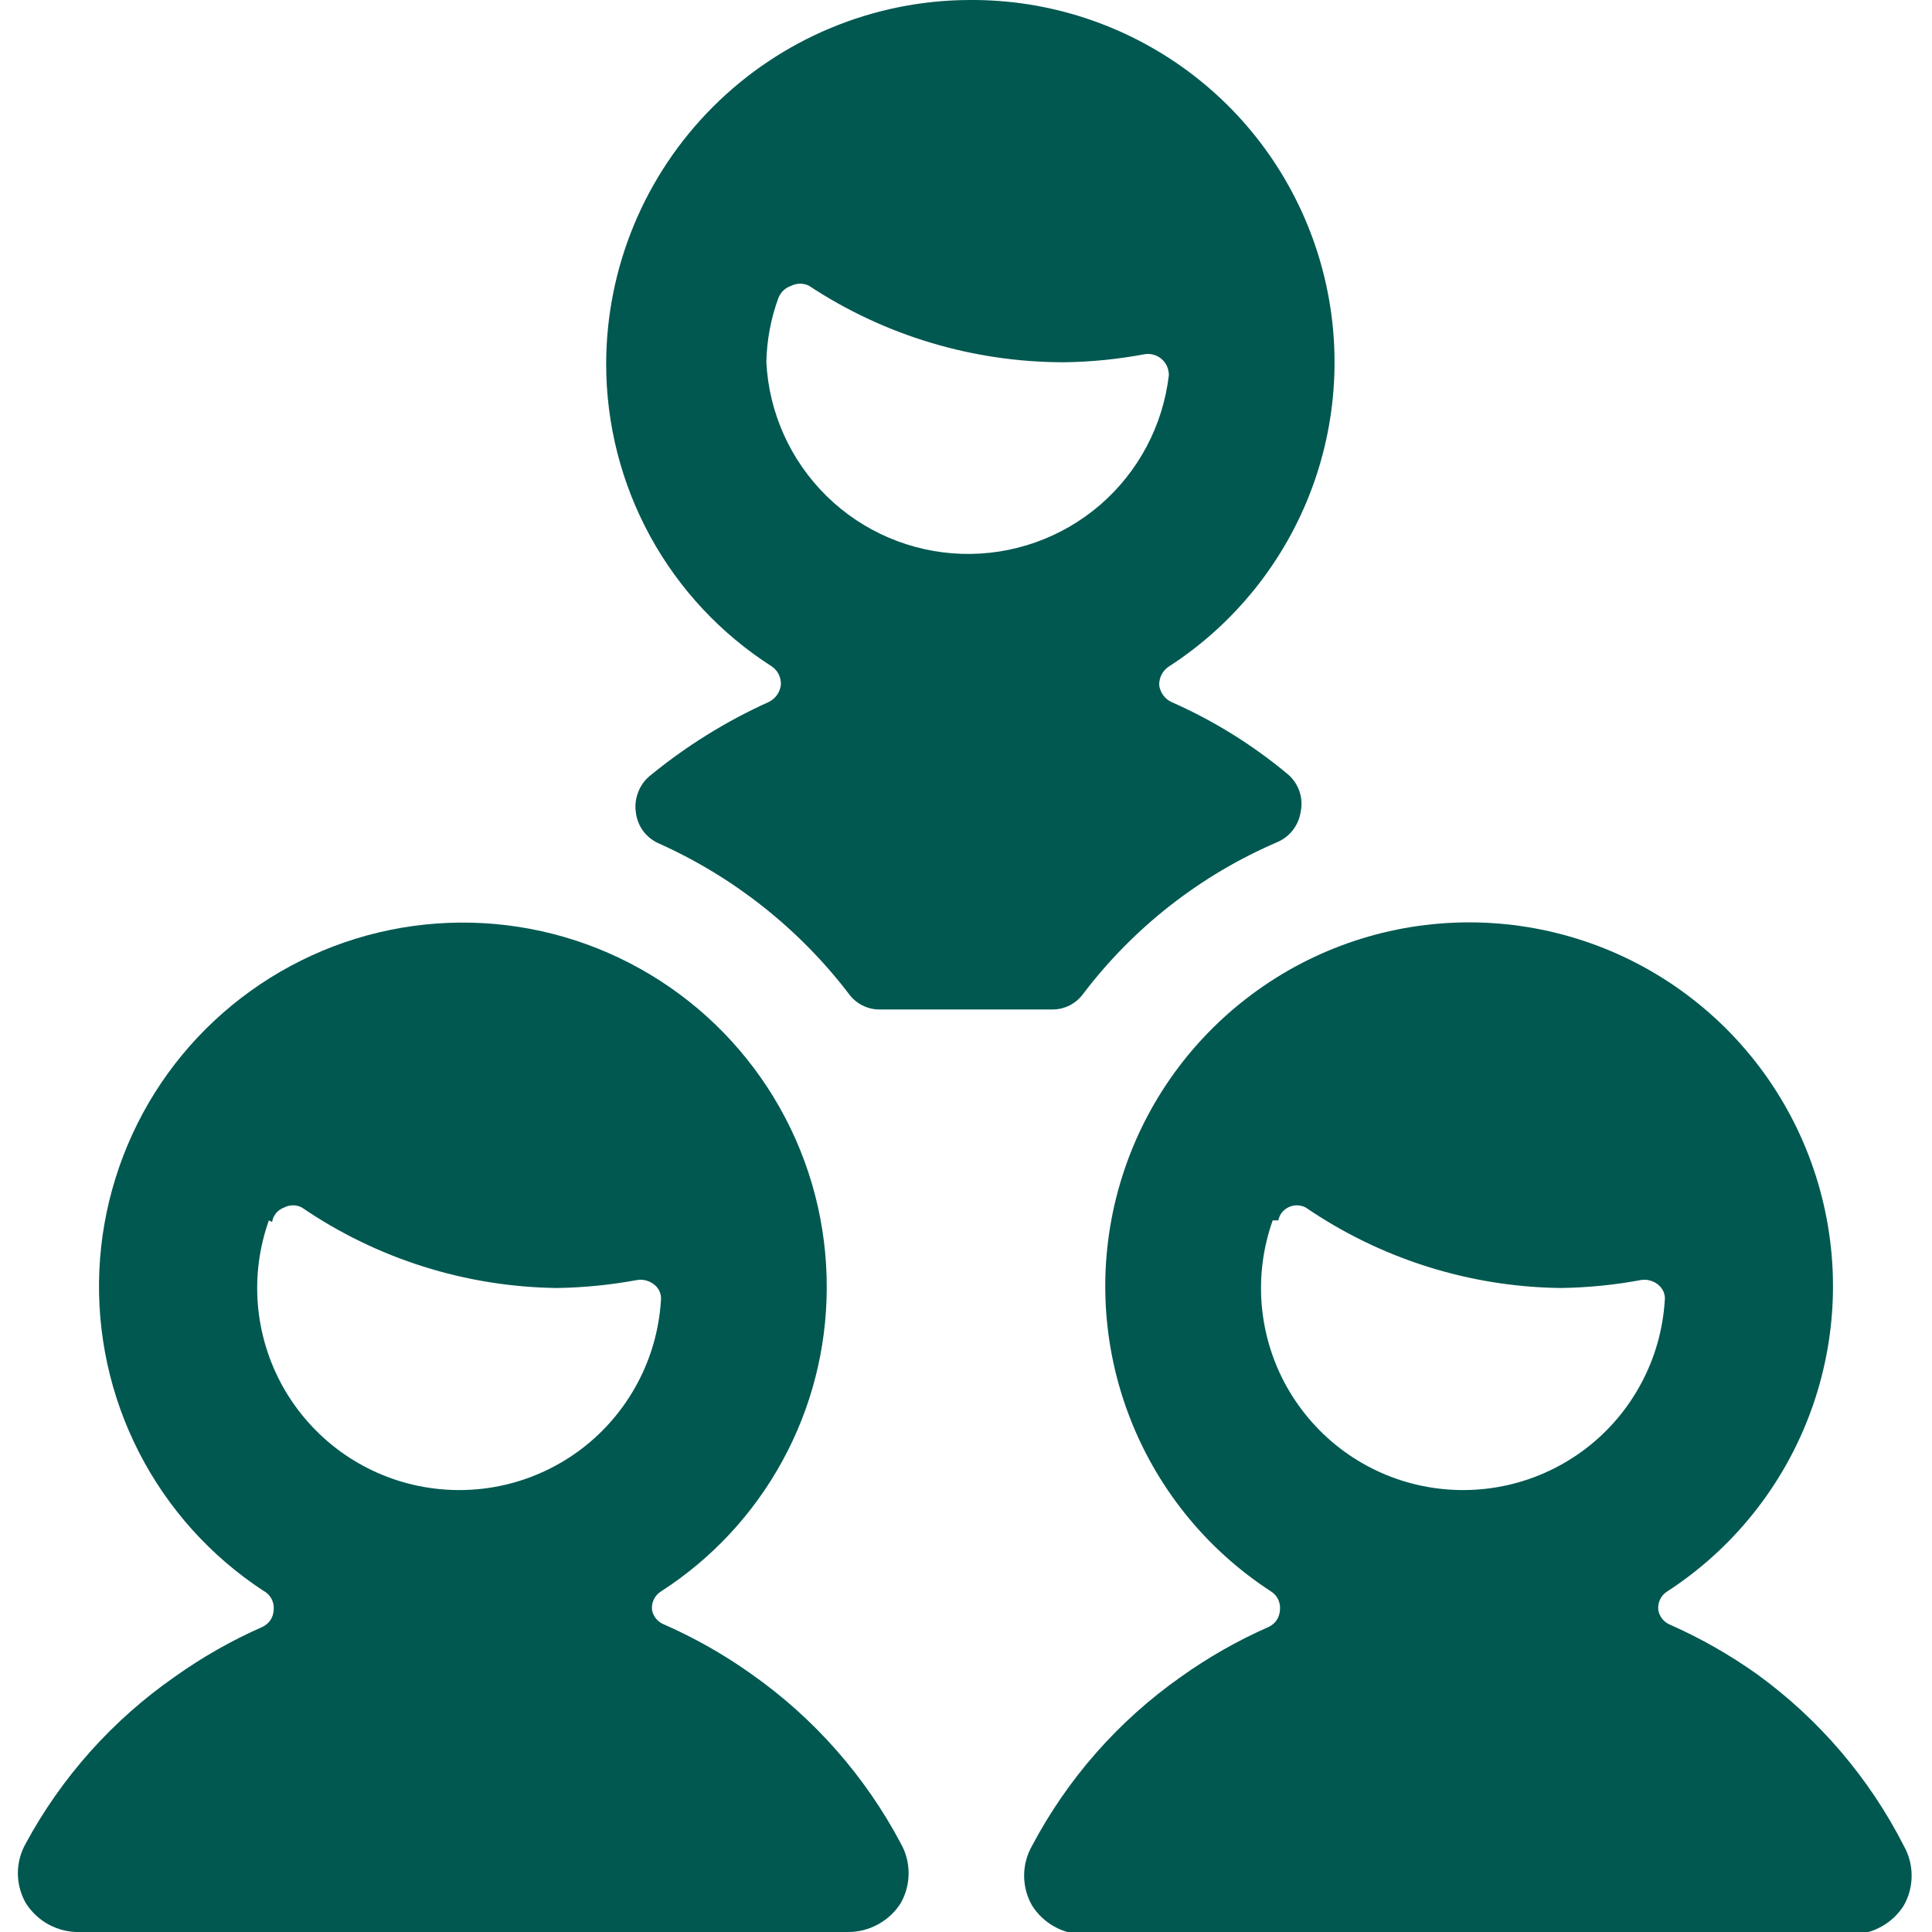
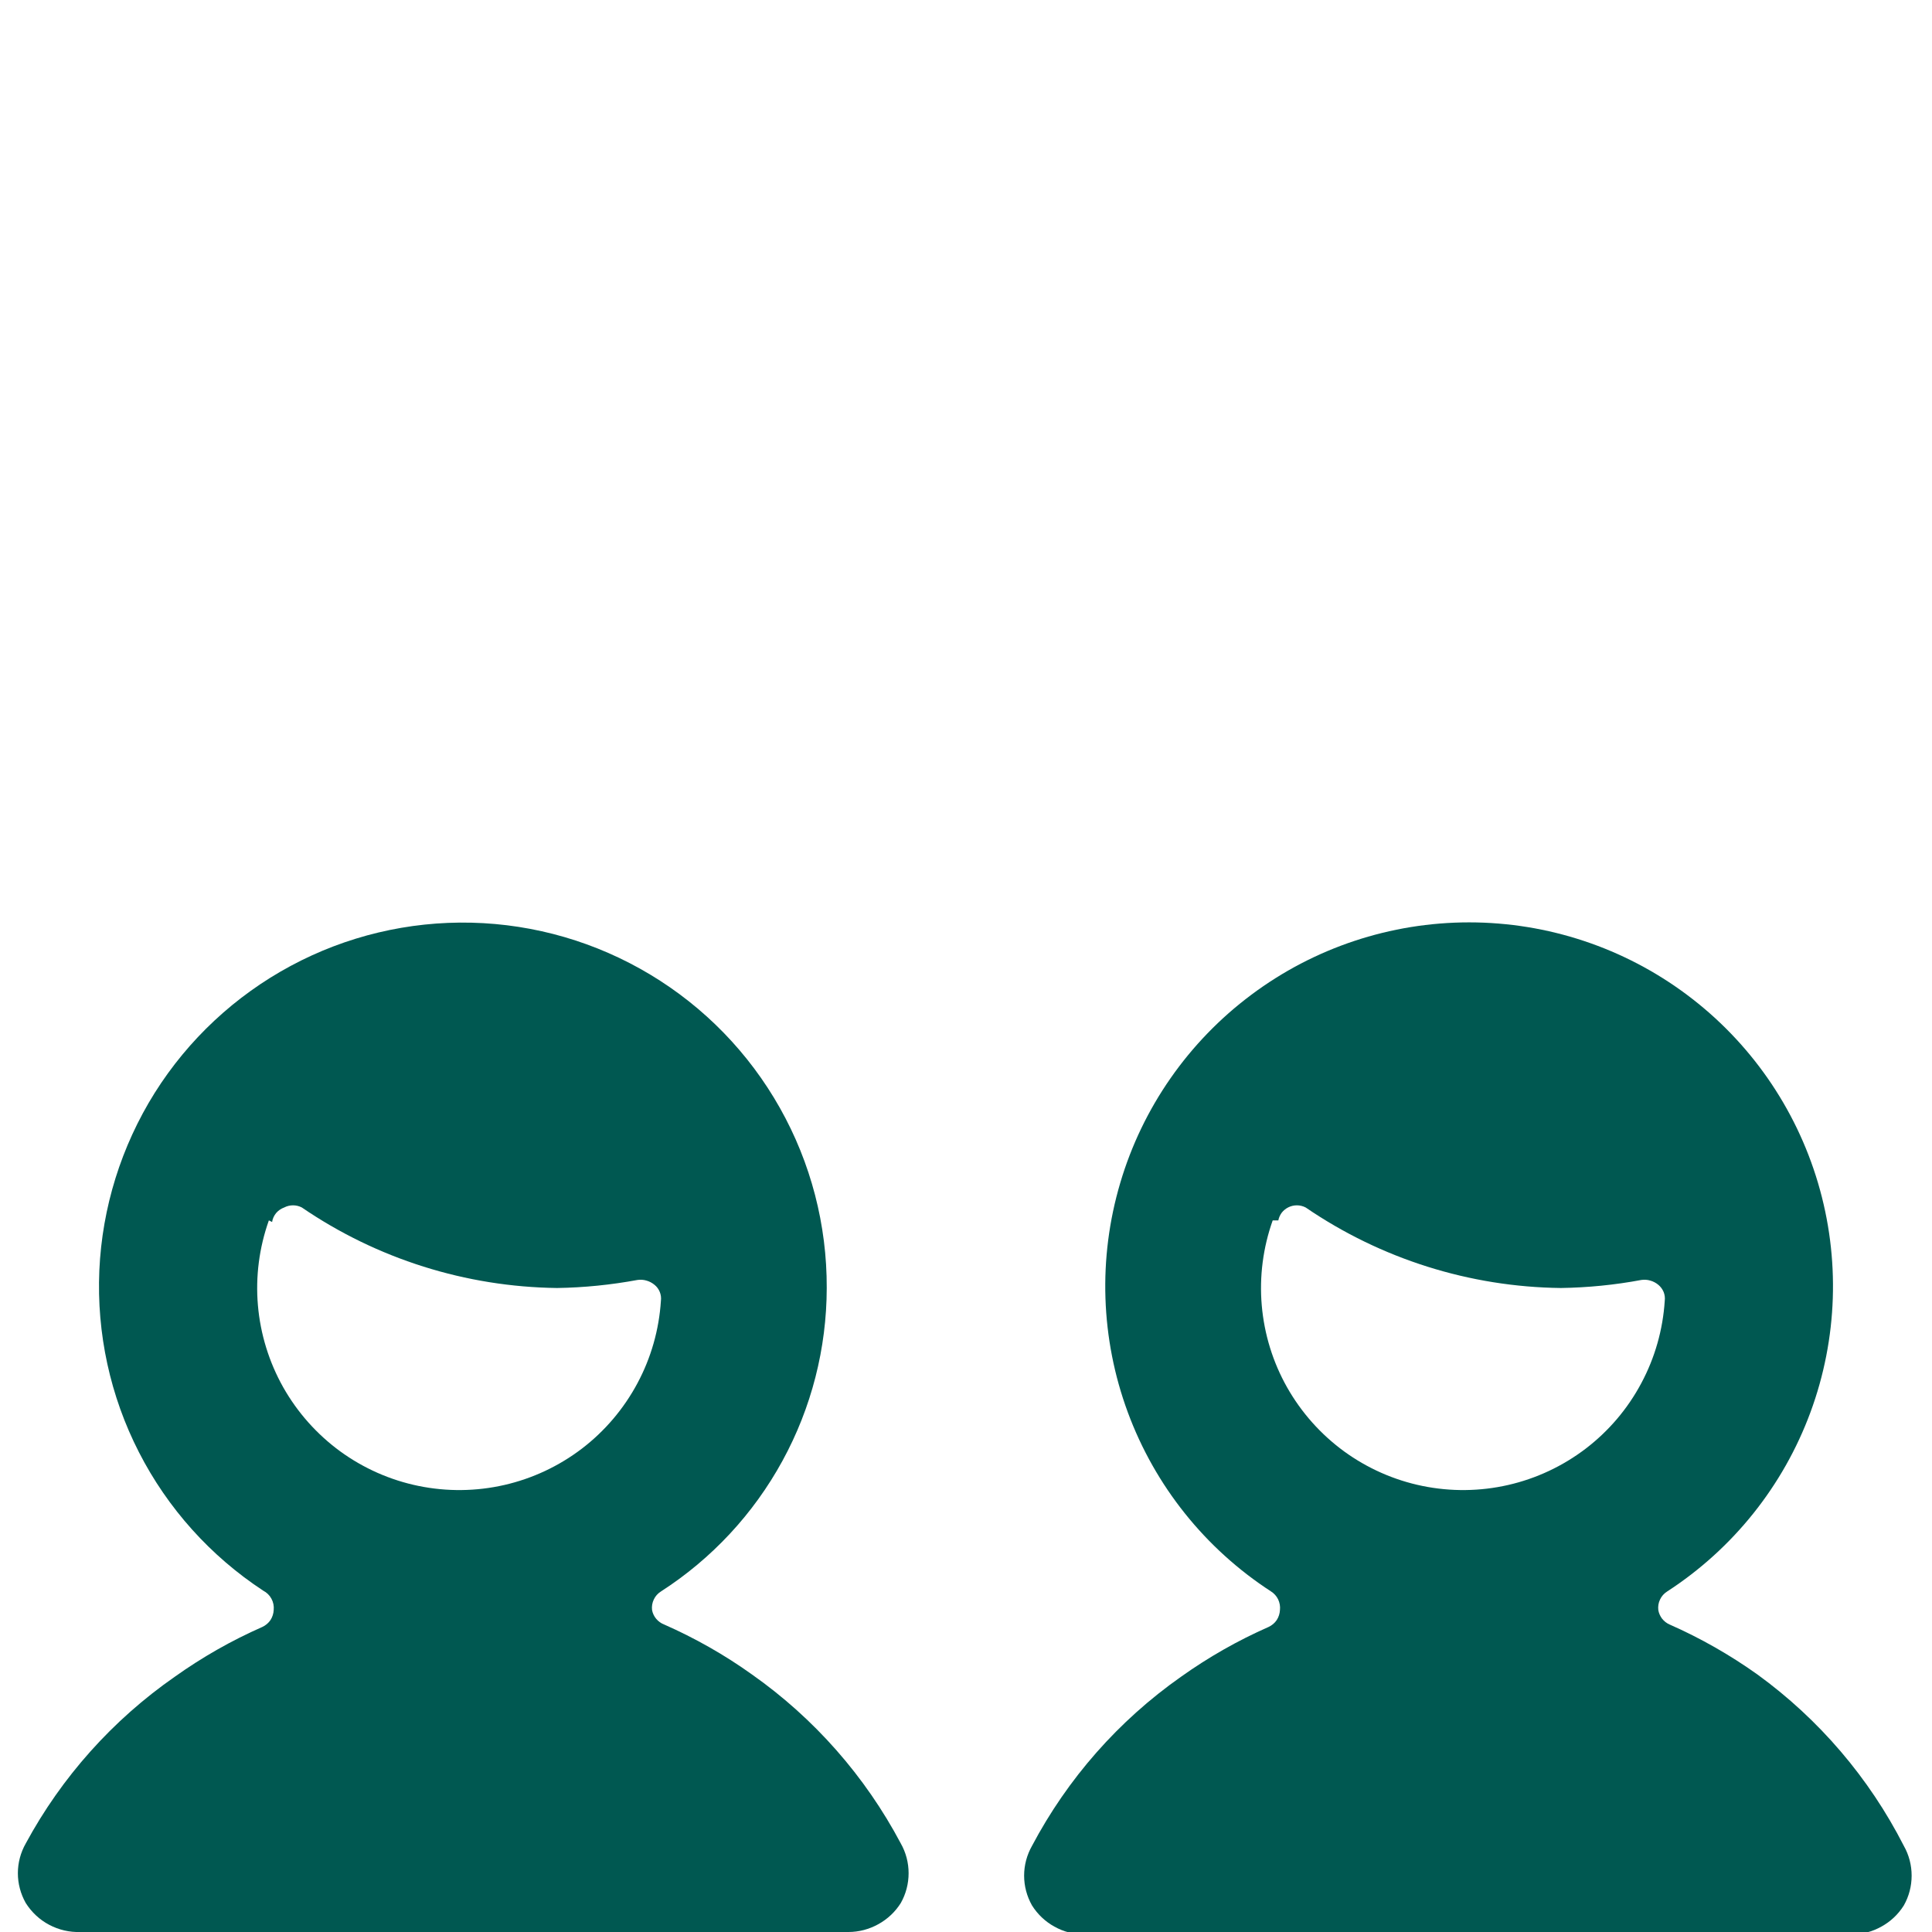
<svg xmlns="http://www.w3.org/2000/svg" width="24" height="24" viewBox="0 0 24 24" fill="none">
  <g clip-path="url(#clip0_2333_23519)">
-     <path d="M15.87 10.46C15.948 10.426 16.016 10.372 16.067 10.303C16.117 10.235 16.149 10.155 16.16 10.07C16.175 9.987 16.168 9.902 16.14 9.824C16.112 9.745 16.063 9.674 16 9.62C15.561 9.253 15.073 8.95 14.55 8.72C14.509 8.7 14.474 8.671 14.448 8.634C14.422 8.597 14.405 8.555 14.4 8.51C14.399 8.465 14.409 8.42 14.43 8.379C14.451 8.339 14.482 8.305 14.52 8.28C15.338 7.751 15.962 6.972 16.3 6.058C16.637 5.145 16.669 4.147 16.39 3.213C16.112 2.28 15.539 1.462 14.756 0.883C13.973 0.304 13.024 -0.006 12.05 -0C10.852 0.002 9.704 0.48 8.857 1.327C8.009 2.174 7.532 3.322 7.53 4.52C7.53 5.269 7.718 6.006 8.078 6.664C8.438 7.321 8.958 7.877 9.59 8.28C9.626 8.306 9.656 8.34 9.675 8.38C9.694 8.421 9.703 8.465 9.7 8.51C9.694 8.555 9.678 8.597 9.652 8.634C9.625 8.671 9.59 8.7 9.55 8.72C9.018 8.96 8.521 9.27 8.07 9.64C8.004 9.695 7.954 9.767 7.925 9.848C7.895 9.928 7.886 10.015 7.9 10.1C7.911 10.183 7.943 10.262 7.994 10.329C8.045 10.395 8.112 10.447 8.19 10.48C9.115 10.896 9.923 11.535 10.54 12.34C10.584 12.402 10.642 12.453 10.71 12.488C10.778 12.523 10.853 12.541 10.93 12.54H13.07C13.146 12.541 13.222 12.523 13.29 12.488C13.357 12.453 13.416 12.402 13.46 12.34C14.087 11.516 14.918 10.868 15.87 10.46ZM9.67 3.7C9.684 3.665 9.706 3.633 9.733 3.607C9.761 3.581 9.794 3.562 9.83 3.55C9.864 3.533 9.902 3.524 9.94 3.524C9.978 3.524 10.015 3.533 10.05 3.55C10.99 4.171 12.093 4.501 13.22 4.5C13.555 4.496 13.89 4.462 14.22 4.4C14.257 4.394 14.295 4.396 14.332 4.407C14.368 4.417 14.402 4.436 14.43 4.46C14.459 4.485 14.482 4.516 14.497 4.55C14.512 4.585 14.52 4.622 14.52 4.66C14.447 5.285 14.143 5.86 13.666 6.272C13.189 6.683 12.575 6.9 11.946 6.88C11.317 6.859 10.718 6.604 10.269 6.163C9.82 5.722 9.552 5.129 9.52 4.5C9.525 4.227 9.576 3.956 9.67 3.7Z" fill="#005851" />
    <path d="M10.27 16C10.273 15.216 10.073 14.446 9.688 13.763C9.304 13.081 8.749 12.51 8.078 12.107C7.406 11.703 6.642 11.481 5.859 11.462C5.075 11.443 4.301 11.628 3.611 11.999C2.921 12.37 2.339 12.913 1.922 13.576C1.506 14.24 1.269 15 1.234 15.782C1.2 16.565 1.369 17.343 1.726 18.04C2.083 18.738 2.615 19.33 3.27 19.76C3.313 19.782 3.349 19.817 3.372 19.86C3.395 19.902 3.405 19.951 3.4 20C3.398 20.044 3.384 20.088 3.36 20.125C3.335 20.162 3.3 20.191 3.26 20.21C2.876 20.379 2.511 20.587 2.17 20.83C1.4 21.366 0.766 22.075 0.32 22.9C0.256 23.013 0.222 23.14 0.222 23.27C0.222 23.399 0.256 23.527 0.32 23.64C0.392 23.754 0.492 23.848 0.612 23.911C0.731 23.974 0.865 24.005 1 24H10.54C10.67 24 10.797 23.966 10.911 23.903C11.025 23.84 11.121 23.75 11.19 23.64C11.254 23.527 11.287 23.399 11.287 23.27C11.287 23.14 11.254 23.013 11.19 22.9C10.747 22.064 10.113 21.344 9.34 20.8C8.999 20.556 8.633 20.349 8.25 20.18C8.211 20.165 8.178 20.141 8.151 20.109C8.125 20.078 8.107 20.04 8.1 20C8.095 19.955 8.102 19.91 8.122 19.869C8.141 19.828 8.172 19.794 8.21 19.77C8.841 19.364 9.36 18.806 9.72 18.147C10.08 17.489 10.269 16.75 10.27 16ZM3.38 15.18C3.386 15.139 3.404 15.101 3.43 15.069C3.457 15.038 3.491 15.014 3.53 15C3.564 14.982 3.602 14.973 3.64 14.973C3.678 14.973 3.716 14.982 3.75 15C4.685 15.639 5.788 15.986 6.92 16C7.255 15.995 7.59 15.961 7.92 15.9C7.957 15.895 7.995 15.897 8.031 15.908C8.067 15.918 8.101 15.936 8.13 15.96C8.159 15.983 8.182 16.014 8.196 16.049C8.21 16.084 8.215 16.122 8.21 16.16C8.187 16.518 8.088 16.867 7.918 17.184C7.749 17.5 7.514 17.777 7.229 17.995C6.943 18.213 6.615 18.367 6.265 18.447C5.915 18.527 5.552 18.531 5.2 18.459C4.848 18.387 4.516 18.24 4.226 18.029C3.936 17.817 3.695 17.546 3.518 17.233C3.342 16.92 3.235 16.573 3.204 16.216C3.173 15.858 3.22 15.498 3.34 15.16L3.38 15.18Z" fill="#005851" />
    <path d="M21.83 20.8C21.489 20.557 21.123 20.349 20.74 20.18C20.703 20.164 20.672 20.139 20.647 20.108C20.623 20.076 20.606 20.039 20.6 20C20.595 19.955 20.602 19.91 20.622 19.869C20.641 19.828 20.672 19.794 20.71 19.77C21.528 19.239 22.152 18.459 22.49 17.544C22.828 16.629 22.861 15.63 22.584 14.695C22.307 13.76 21.736 12.94 20.955 12.357C20.174 11.773 19.225 11.458 18.25 11.458C17.275 11.458 16.326 11.773 15.545 12.357C14.764 12.94 14.192 13.76 13.916 14.695C13.639 15.63 13.672 16.629 14.01 17.544C14.348 18.459 14.972 19.239 15.79 19.77C15.828 19.794 15.858 19.828 15.878 19.869C15.897 19.91 15.905 19.955 15.9 20C15.898 20.044 15.884 20.088 15.86 20.125C15.835 20.162 15.8 20.191 15.76 20.21C15.376 20.379 15.011 20.587 14.67 20.83C13.896 21.374 13.262 22.094 12.82 22.93C12.756 23.043 12.722 23.17 12.722 23.3C12.722 23.43 12.756 23.557 12.82 23.67C12.889 23.78 12.985 23.871 13.098 23.933C13.212 23.997 13.34 24.03 13.47 24.03H23C23.13 24.03 23.257 23.997 23.371 23.933C23.485 23.871 23.581 23.78 23.65 23.67C23.714 23.557 23.747 23.43 23.747 23.3C23.747 23.17 23.714 23.043 23.65 22.93C23.22 22.086 22.596 21.356 21.83 20.8ZM15.88 15.16C15.886 15.126 15.901 15.094 15.921 15.066C15.942 15.039 15.969 15.016 16 15C16.034 14.982 16.072 14.973 16.11 14.973C16.148 14.973 16.186 14.982 16.22 15C17.155 15.639 18.258 15.987 19.39 16C19.725 15.995 20.06 15.962 20.39 15.9C20.427 15.895 20.465 15.897 20.501 15.908C20.537 15.918 20.571 15.936 20.6 15.96C20.629 15.984 20.652 16.015 20.666 16.049C20.68 16.084 20.685 16.122 20.68 16.16C20.657 16.518 20.558 16.867 20.388 17.184C20.219 17.501 19.984 17.777 19.699 17.995C19.413 18.213 19.085 18.367 18.735 18.447C18.385 18.527 18.022 18.531 17.67 18.459C17.318 18.387 16.986 18.24 16.696 18.029C16.406 17.817 16.165 17.546 15.988 17.233C15.812 16.921 15.705 16.574 15.674 16.216C15.643 15.858 15.69 15.498 15.81 15.16H15.88Z" fill="#005851" />
  </g>
  <defs>
    <clipPath id="clip0_2333_23519">
      <rect width="24" height="24" fill="white" />
    </clipPath>
  </defs>
</svg>